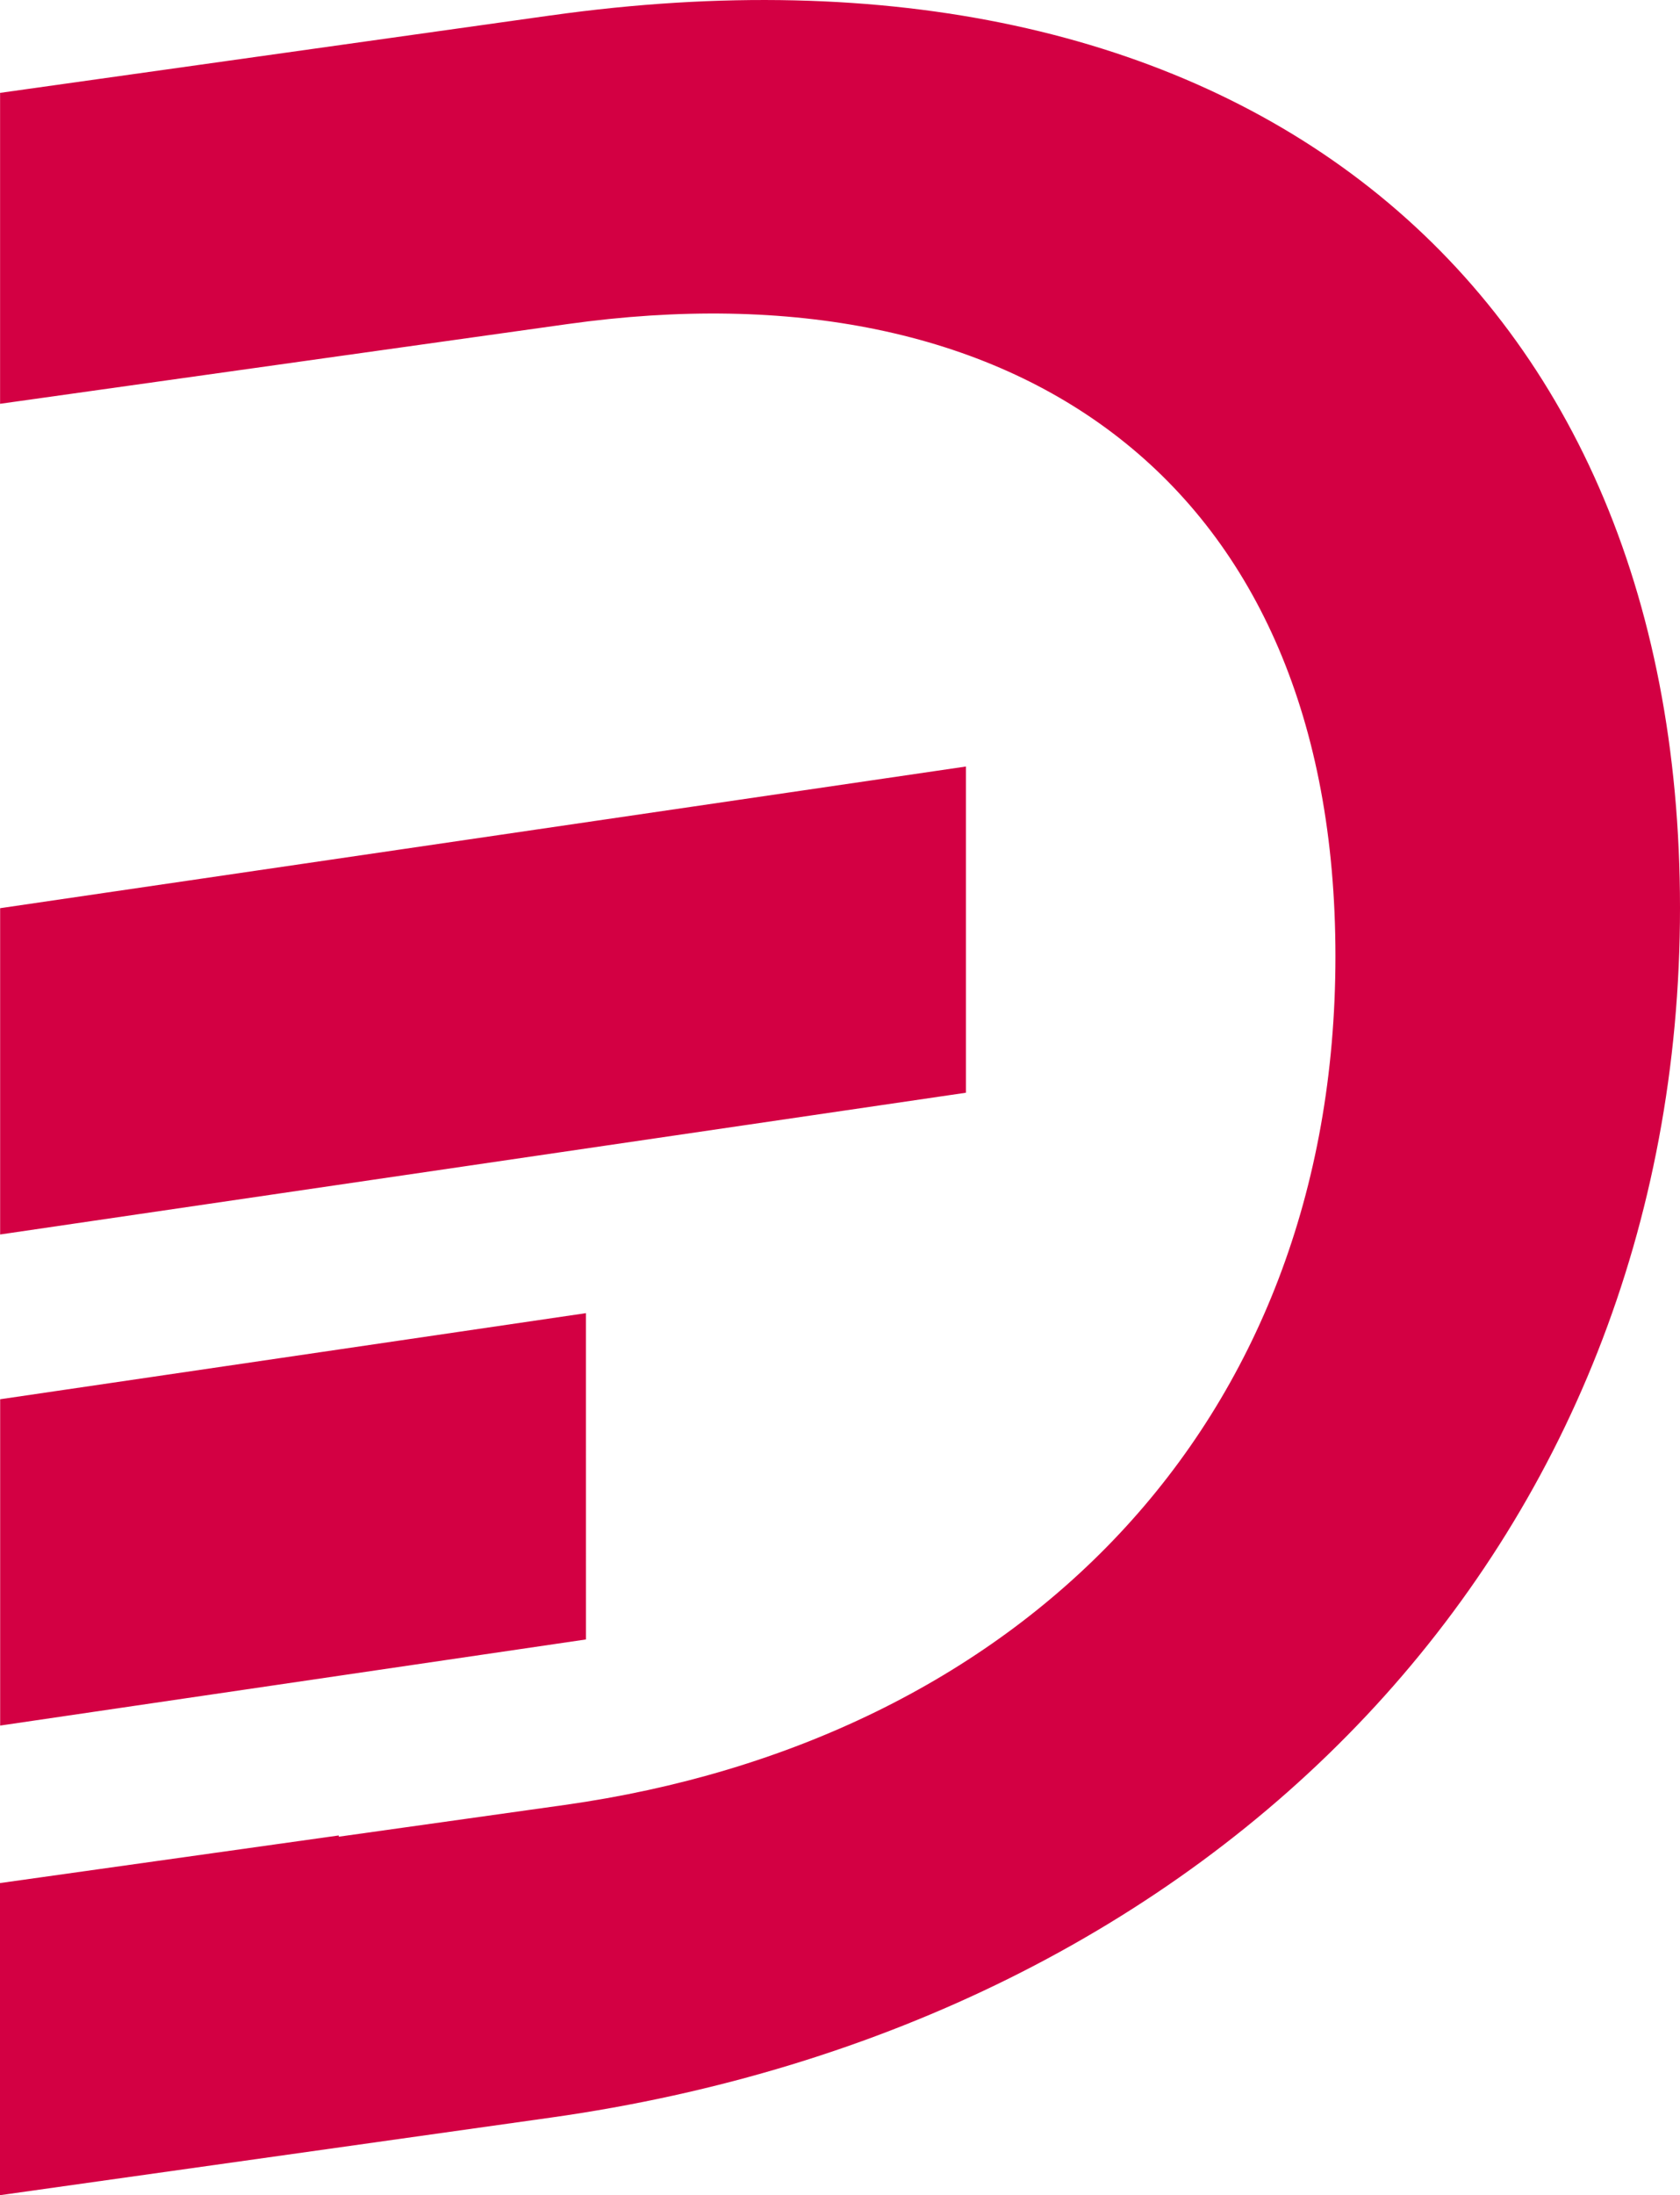
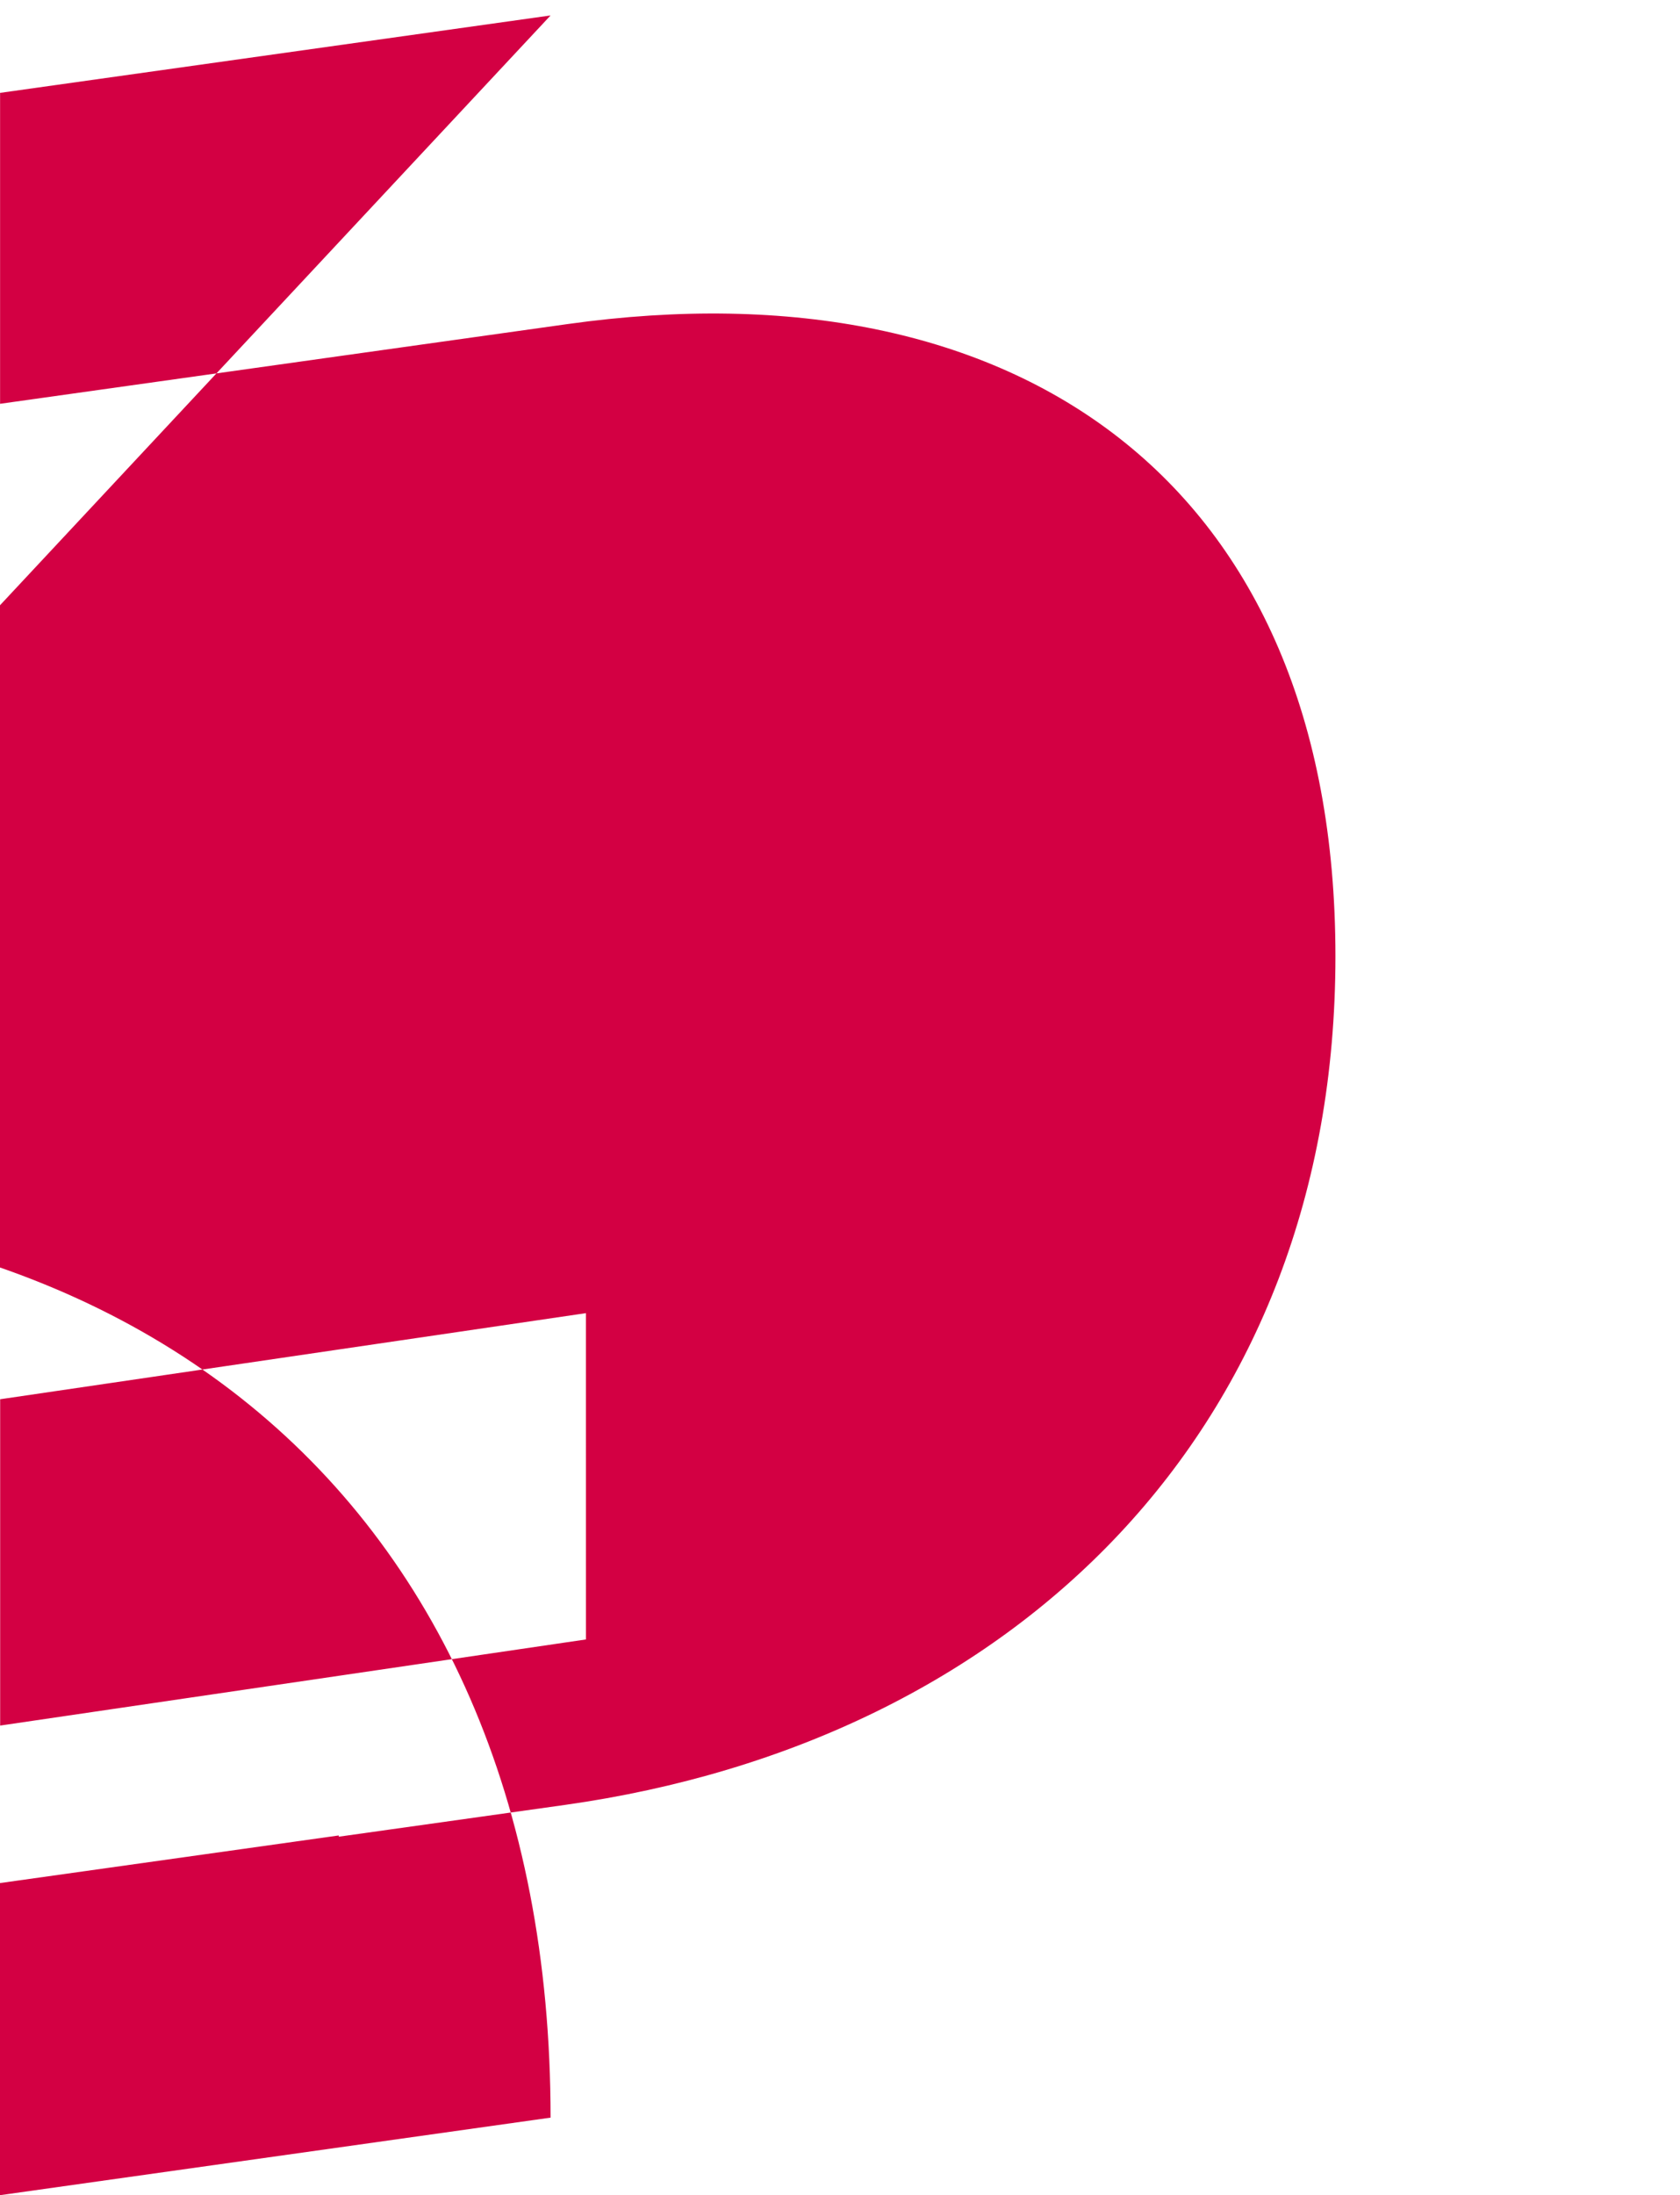
<svg xmlns="http://www.w3.org/2000/svg" width="63.56" height="82.986" viewBox="0 0 63.56 82.986">
-   <path id="danifit-D" d="M268.912,41.312l-36.537,5.359V34.335l36.54-5.356V41.312Zm-14.375,8.333L232.376,52.9V65.237l22.162-3.256ZM253.2.584,232.373,3.511V15.266l12.817-1.8v0l8.651-1.214c16.983-2.385,29.053,5.959,29.053,23.9,0,17.838-12.07,29.684-29.161,32.086l-8.546,1.2v-.047l-12.817,1.8v11.8L253.2,80.059C278.518,76.5,295.93,58.354,295.93,34.321c0-23.933-16.978-37.353-42.725-33.737" transform="translate(-232.37 0)" fill="#d30043" />
+   <path id="danifit-D" d="M268.912,41.312l-36.537,5.359V34.335l36.54-5.356V41.312Zm-14.375,8.333L232.376,52.9V65.237l22.162-3.256ZM253.2.584,232.373,3.511V15.266l12.817-1.8v0l8.651-1.214c16.983-2.385,29.053,5.959,29.053,23.9,0,17.838-12.07,29.684-29.161,32.086l-8.546,1.2v-.047l-12.817,1.8v11.8L253.2,80.059c0-23.933-16.978-37.353-42.725-33.737" transform="translate(-232.37 0)" fill="#d30043" />
</svg>